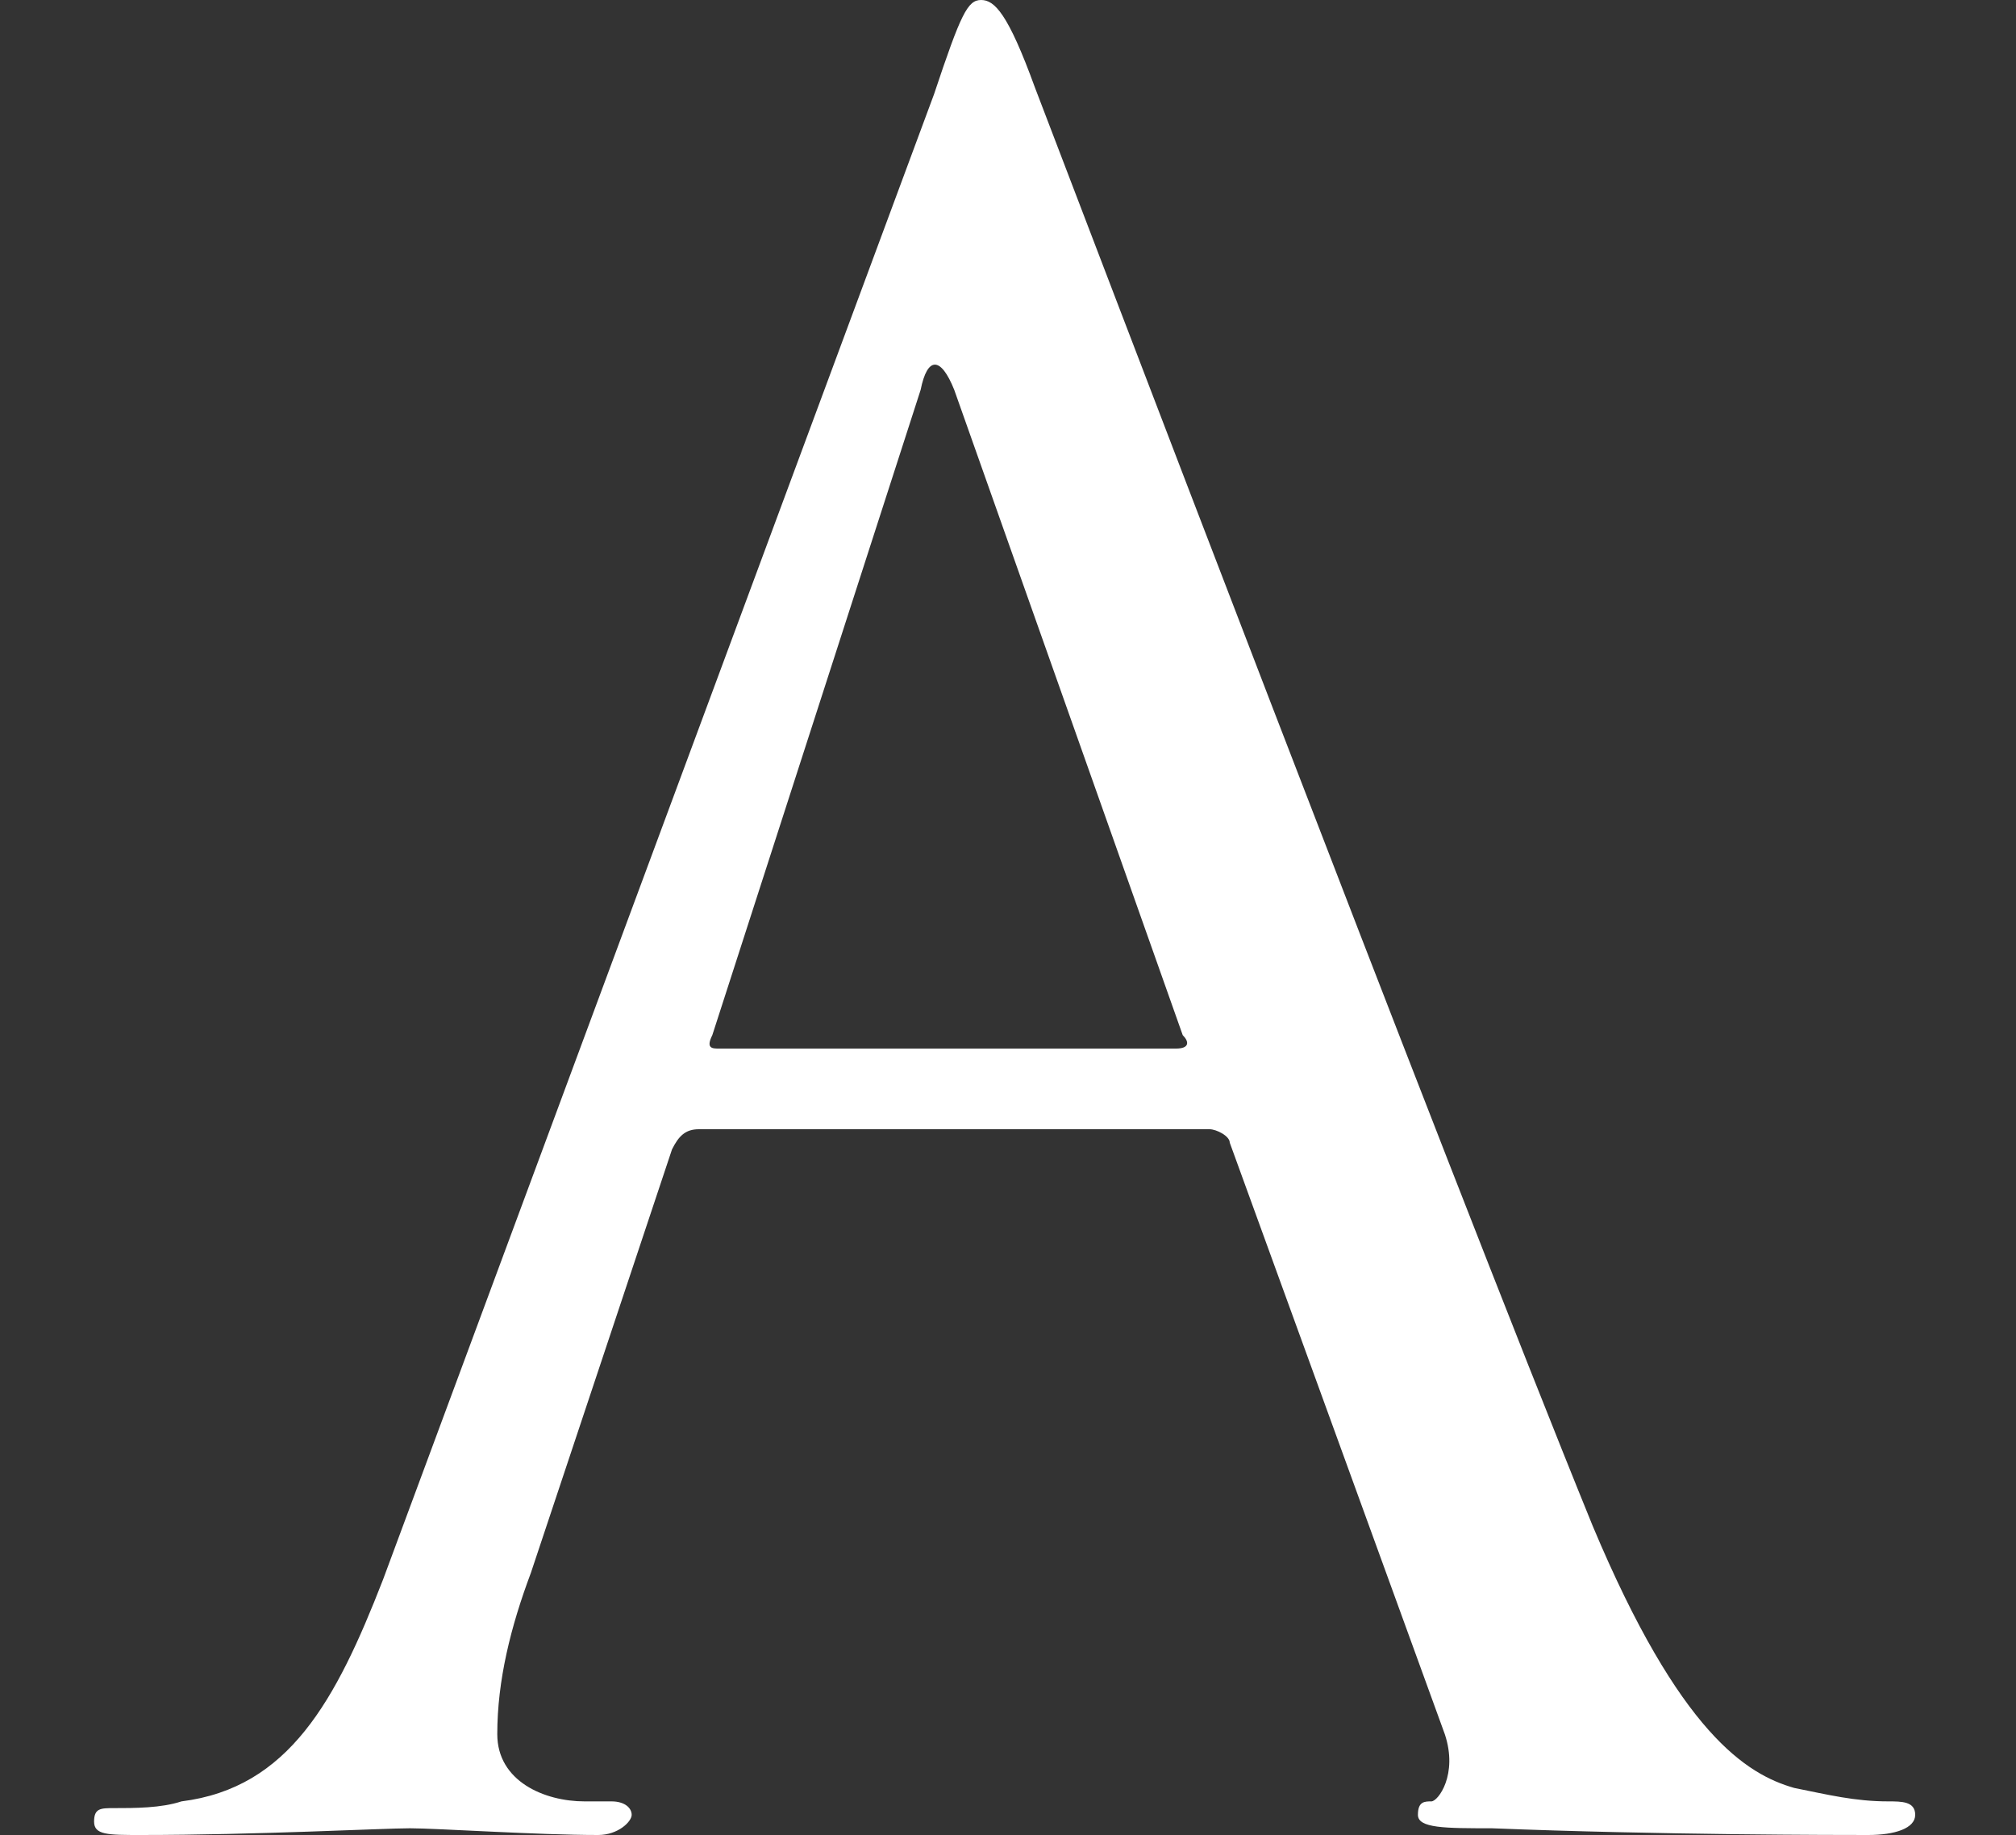
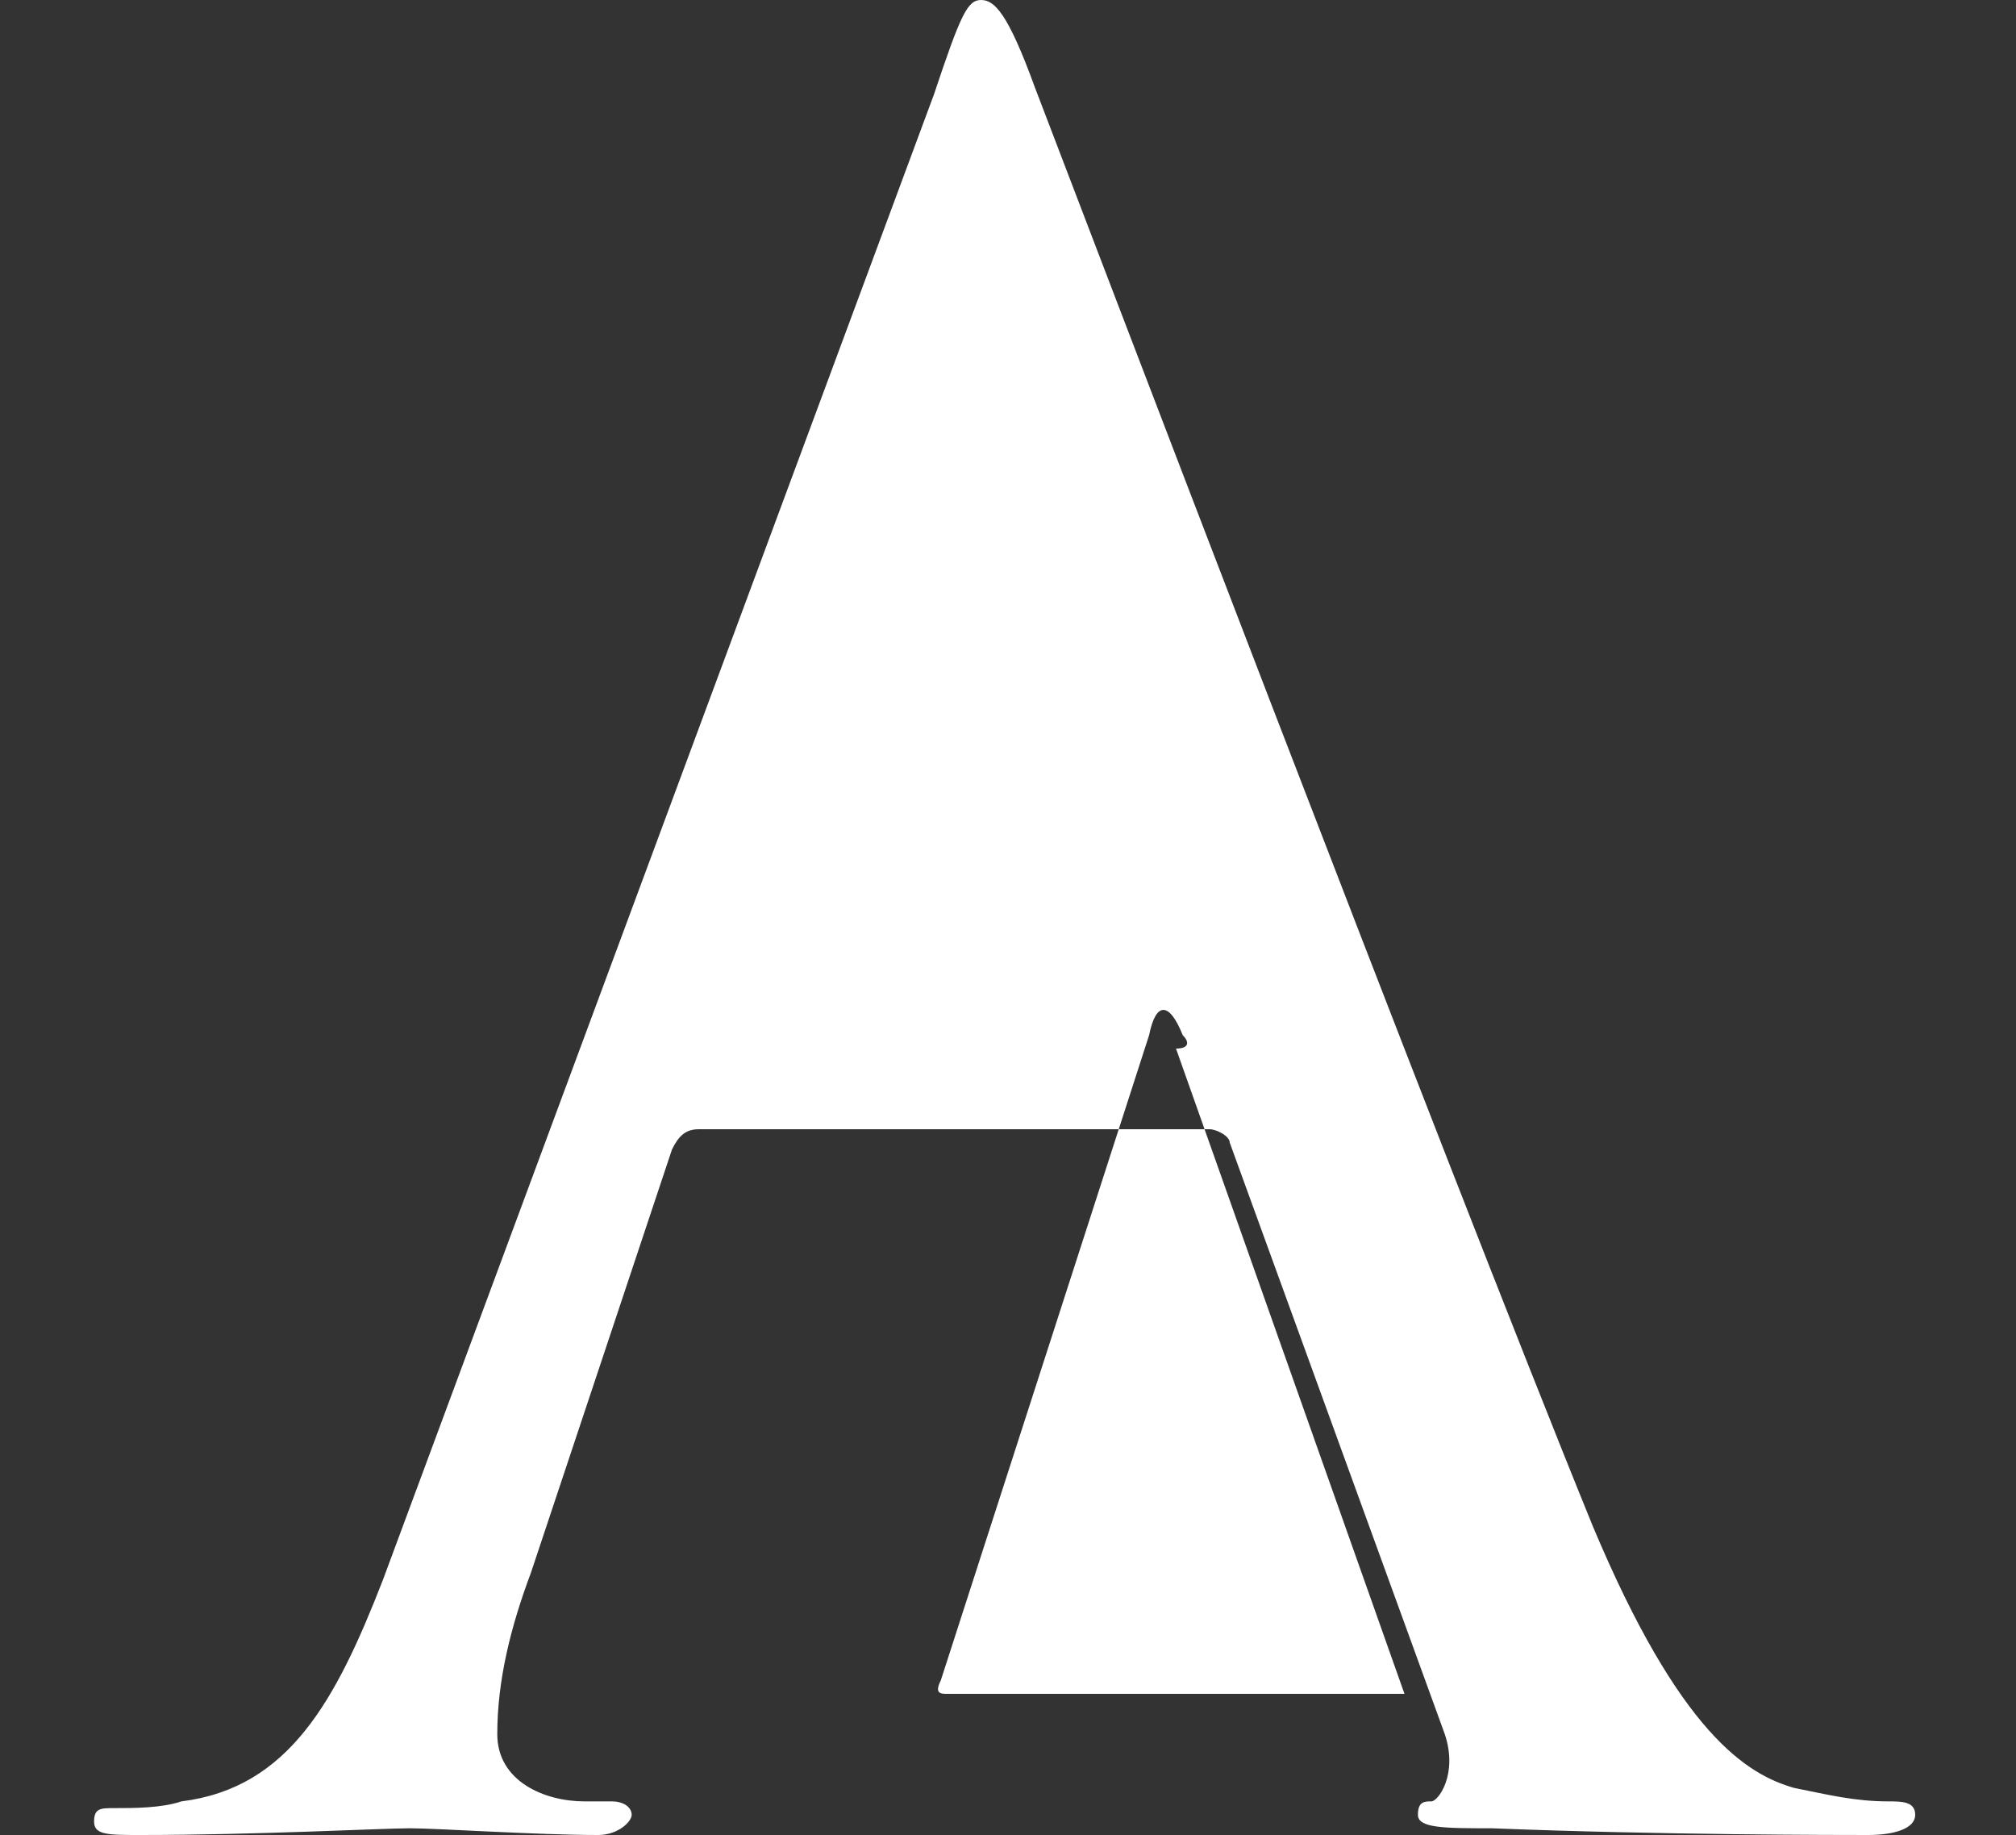
<svg xmlns="http://www.w3.org/2000/svg" viewBox="0 0 30 27.3">
  <rect x="0" y="0" width="30" height="27.3" fill="#333333" stroke="none" />
-   <path d="M13.9 1.4c.4-1.2.5-1.4.7-1.4s.4.2.8 1.3c.5 1.3 6.1 16 8.3 21.4 1.3 3.1 2.3 3.7 3 3.9.5.1.9.2 1.4.2.2 0 .4 0 .4.2s-.3.3-.7.3-3.1 0-5.6-.1c-.7 0-1.1 0-1.1-.2s.1-.2.2-.2.4-.4.2-1L18.3 17c0-.1-.2-.2-.3-.2h-7.6c-.2 0-.3.1-.4.3l-2.1 6.3c-.3.8-.5 1.6-.5 2.4 0 .7.7 1 1.3 1h.4c.2 0 .3.1.3.2s-.2.3-.5.3c-.9 0-2.4-.1-2.8-.1s-2.3.1-4 .1c-.5 0-.7 0-.7-.2s.1-.2.3-.2c.3 0 .7 0 1-.1 1.6-.2 2.3-1.5 3-3.3l8.2-22.1zm3.6 14.2c.2 0 .2-.1.1-.2l-3.4-9.6c-.2-.5-.4-.5-.5 0l-3.1 9.6c-.1.2 0 .2.1.2h6.8z" fill="#fff" />
+   <path d="M13.9 1.4c.4-1.2.5-1.4.7-1.4s.4.2.8 1.3c.5 1.3 6.1 16 8.3 21.4 1.3 3.1 2.3 3.7 3 3.9.5.1.9.2 1.4.2.2 0 .4 0 .4.2s-.3.3-.7.3-3.1 0-5.6-.1c-.7 0-1.1 0-1.1-.2s.1-.2.2-.2.4-.4.2-1L18.3 17c0-.1-.2-.2-.3-.2h-7.6c-.2 0-.3.1-.4.3l-2.1 6.3c-.3.8-.5 1.6-.5 2.4 0 .7.7 1 1.3 1h.4c.2 0 .3.1.3.2s-.2.3-.5.3c-.9 0-2.4-.1-2.8-.1s-2.3.1-4 .1c-.5 0-.7 0-.7-.2s.1-.2.3-.2c.3 0 .7 0 1-.1 1.6-.2 2.3-1.5 3-3.3l8.2-22.1zm3.6 14.2c.2 0 .2-.1.1-.2c-.2-.5-.4-.5-.5 0l-3.1 9.6c-.1.2 0 .2.1.2h6.8z" fill="#fff" />
</svg>